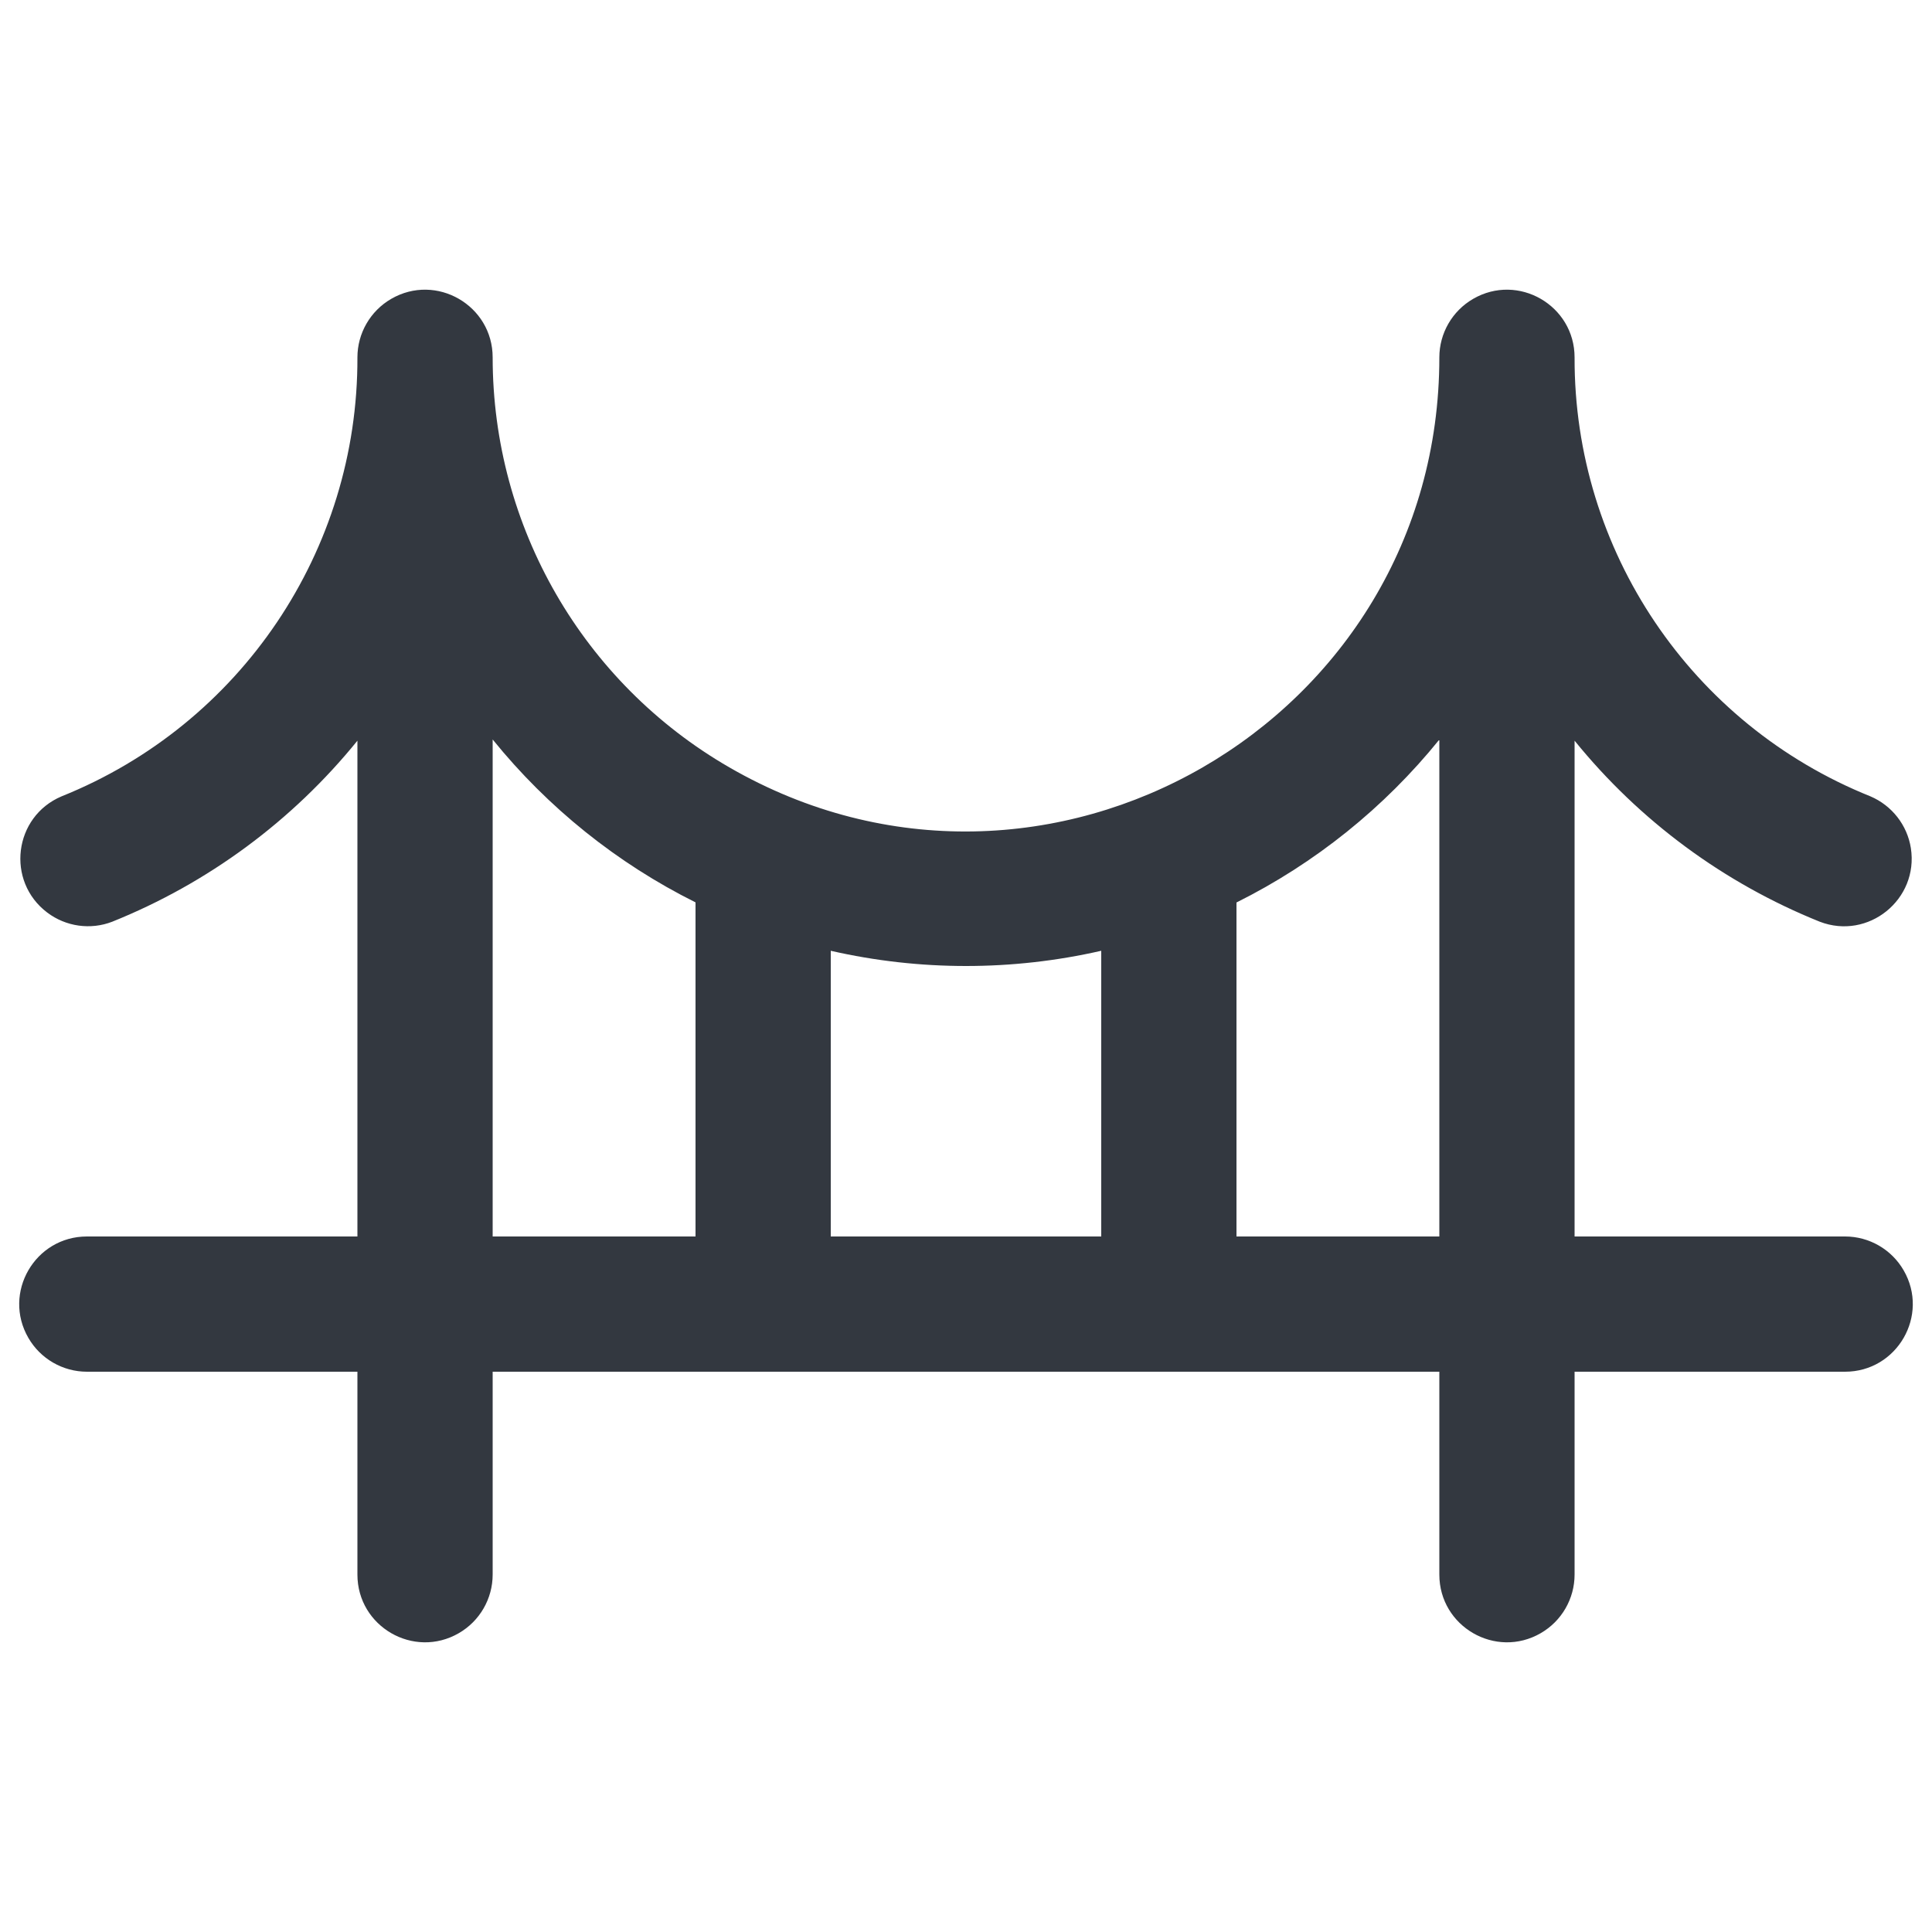
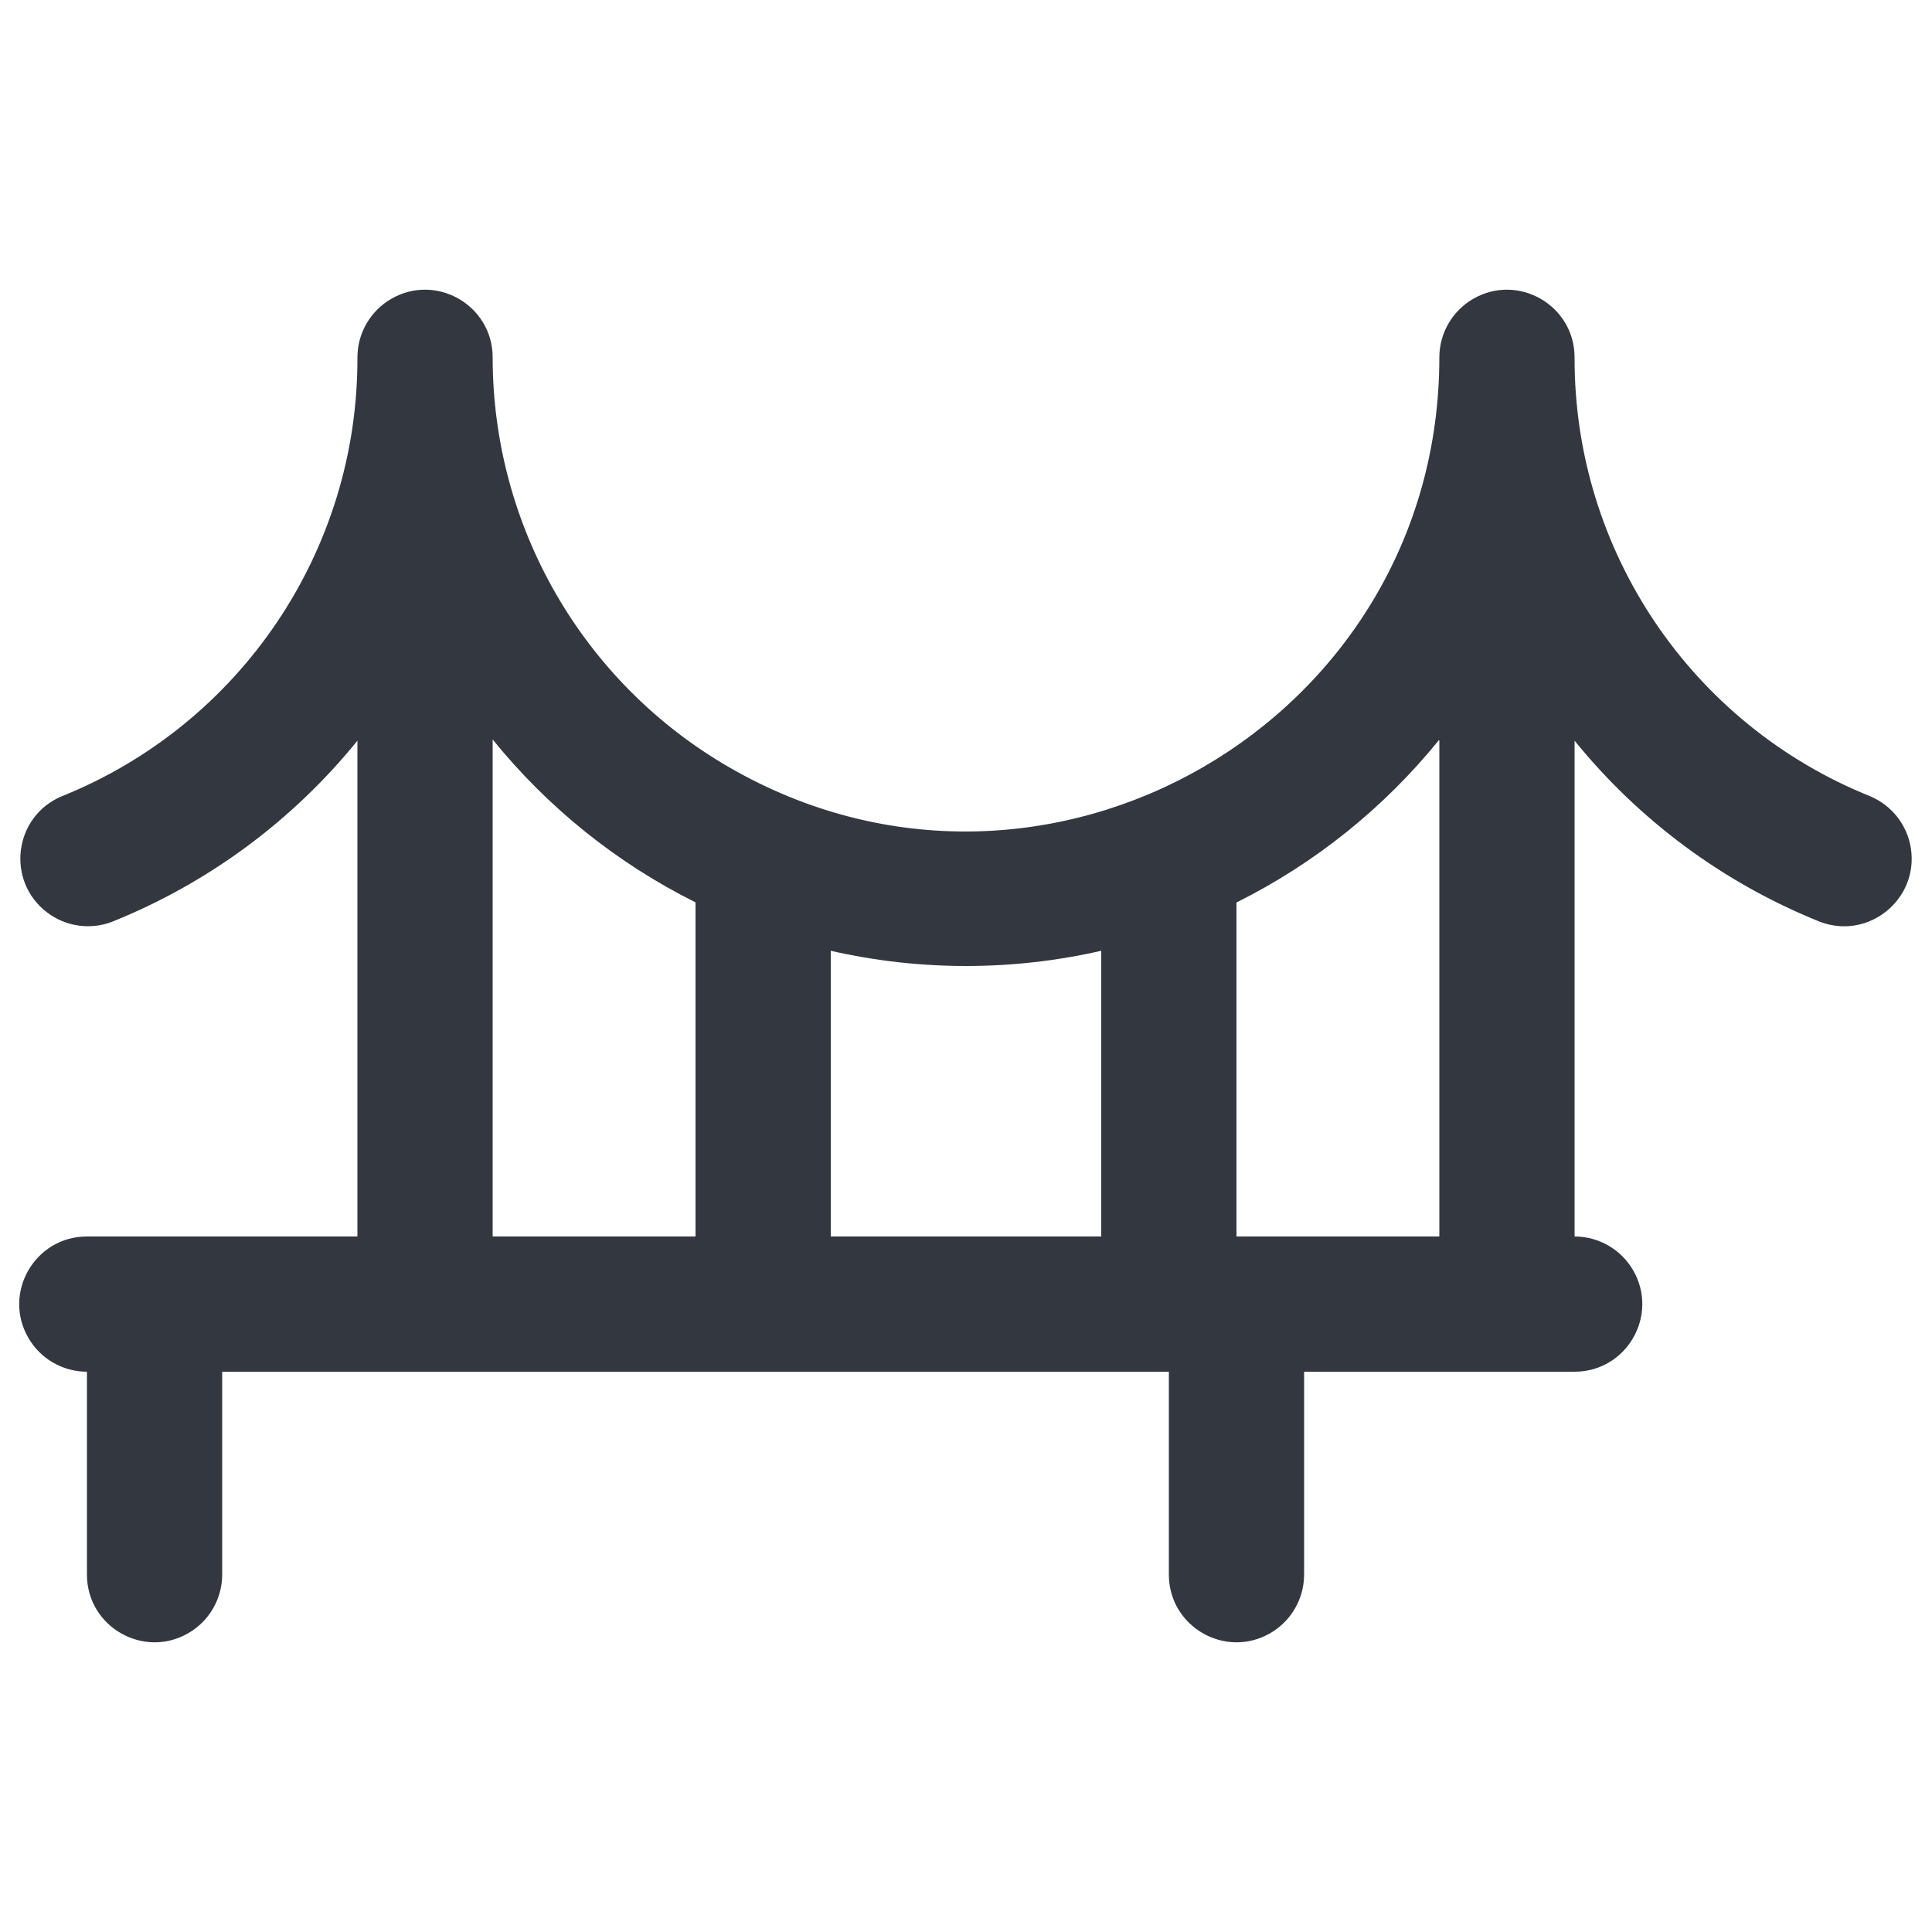
<svg xmlns="http://www.w3.org/2000/svg" viewBox="0 0 16 16" fill="#000000" id="Bridge--Streamline-Phosphor" height="16" width="16">
  <desc>
    Bridge Streamline Icon: https://streamlinehq.com
  </desc>
-   <path fill="#333840" d="M15.28 10.24h-2.24V6.134c0.538 0.664 1.237 1.18 2.03 1.499 0.402 0.155 0.821 -0.184 0.755 -0.609 -0.03 -0.191 -0.157 -0.353 -0.335 -0.429 -1.484 -0.596 -2.455 -2.036 -2.45 -3.635 0 -0.431 -0.467 -0.701 -0.84 -0.485 -0.173 0.1 -0.28 0.285 -0.28 0.485 0 3.018 -3.267 4.904 -5.88 3.395C4.827 5.655 4.08 4.36 4.08 2.96c0 -0.431 -0.467 -0.701 -0.84 -0.485 -0.173 0.1 -0.28 0.285 -0.28 0.485 0.005 1.599 -0.966 3.039 -2.45 3.635 -0.397 0.168 -0.463 0.703 -0.118 0.963 0.154 0.116 0.358 0.145 0.538 0.075 0.793 -0.319 1.492 -0.835 2.03 -1.499V10.24H0.72c-0.431 0 -0.701 0.467 -0.485 0.84 0.1 0.173 0.285 0.28 0.485 0.28h2.24v1.68c0 0.431 0.467 0.701 0.84 0.485 0.173 -0.1 0.28 -0.285 0.28 -0.485v-1.68h7.84v1.68c0 0.431 0.467 0.701 0.84 0.485 0.173 -0.1 0.28 -0.285 0.28 -0.485v-1.68h2.24c0.431 0 0.701 -0.467 0.485 -0.84 -0.1 -0.173 -0.285 -0.28 -0.485 -0.28Zm-6.16 -2.366v2.366h-2.24v-2.366c0.737 0.168 1.503 0.168 2.24 0Zm-5.04 -1.75c0.457 0.565 1.03 1.025 1.68 1.349V10.24H4.08Zm6.16 4.116v-2.766c0.65 -0.324 1.223 -0.784 1.68 -1.349V10.24Z" stroke-width="0.062" />
+   <path fill="#333840" d="M15.28 10.24h-2.24V6.134c0.538 0.664 1.237 1.18 2.03 1.499 0.402 0.155 0.821 -0.184 0.755 -0.609 -0.03 -0.191 -0.157 -0.353 -0.335 -0.429 -1.484 -0.596 -2.455 -2.036 -2.45 -3.635 0 -0.431 -0.467 -0.701 -0.84 -0.485 -0.173 0.1 -0.28 0.285 -0.28 0.485 0 3.018 -3.267 4.904 -5.88 3.395C4.827 5.655 4.08 4.36 4.08 2.96c0 -0.431 -0.467 -0.701 -0.84 -0.485 -0.173 0.1 -0.28 0.285 -0.28 0.485 0.005 1.599 -0.966 3.039 -2.45 3.635 -0.397 0.168 -0.463 0.703 -0.118 0.963 0.154 0.116 0.358 0.145 0.538 0.075 0.793 -0.319 1.492 -0.835 2.03 -1.499V10.24H0.72c-0.431 0 -0.701 0.467 -0.485 0.84 0.1 0.173 0.285 0.28 0.485 0.28v1.68c0 0.431 0.467 0.701 0.84 0.485 0.173 -0.1 0.28 -0.285 0.28 -0.485v-1.68h7.84v1.68c0 0.431 0.467 0.701 0.84 0.485 0.173 -0.1 0.28 -0.285 0.28 -0.485v-1.68h2.24c0.431 0 0.701 -0.467 0.485 -0.84 -0.1 -0.173 -0.285 -0.28 -0.485 -0.28Zm-6.16 -2.366v2.366h-2.24v-2.366c0.737 0.168 1.503 0.168 2.24 0Zm-5.04 -1.75c0.457 0.565 1.03 1.025 1.68 1.349V10.24H4.08Zm6.16 4.116v-2.766c0.65 -0.324 1.223 -0.784 1.68 -1.349V10.24Z" stroke-width="0.062" />
</svg>